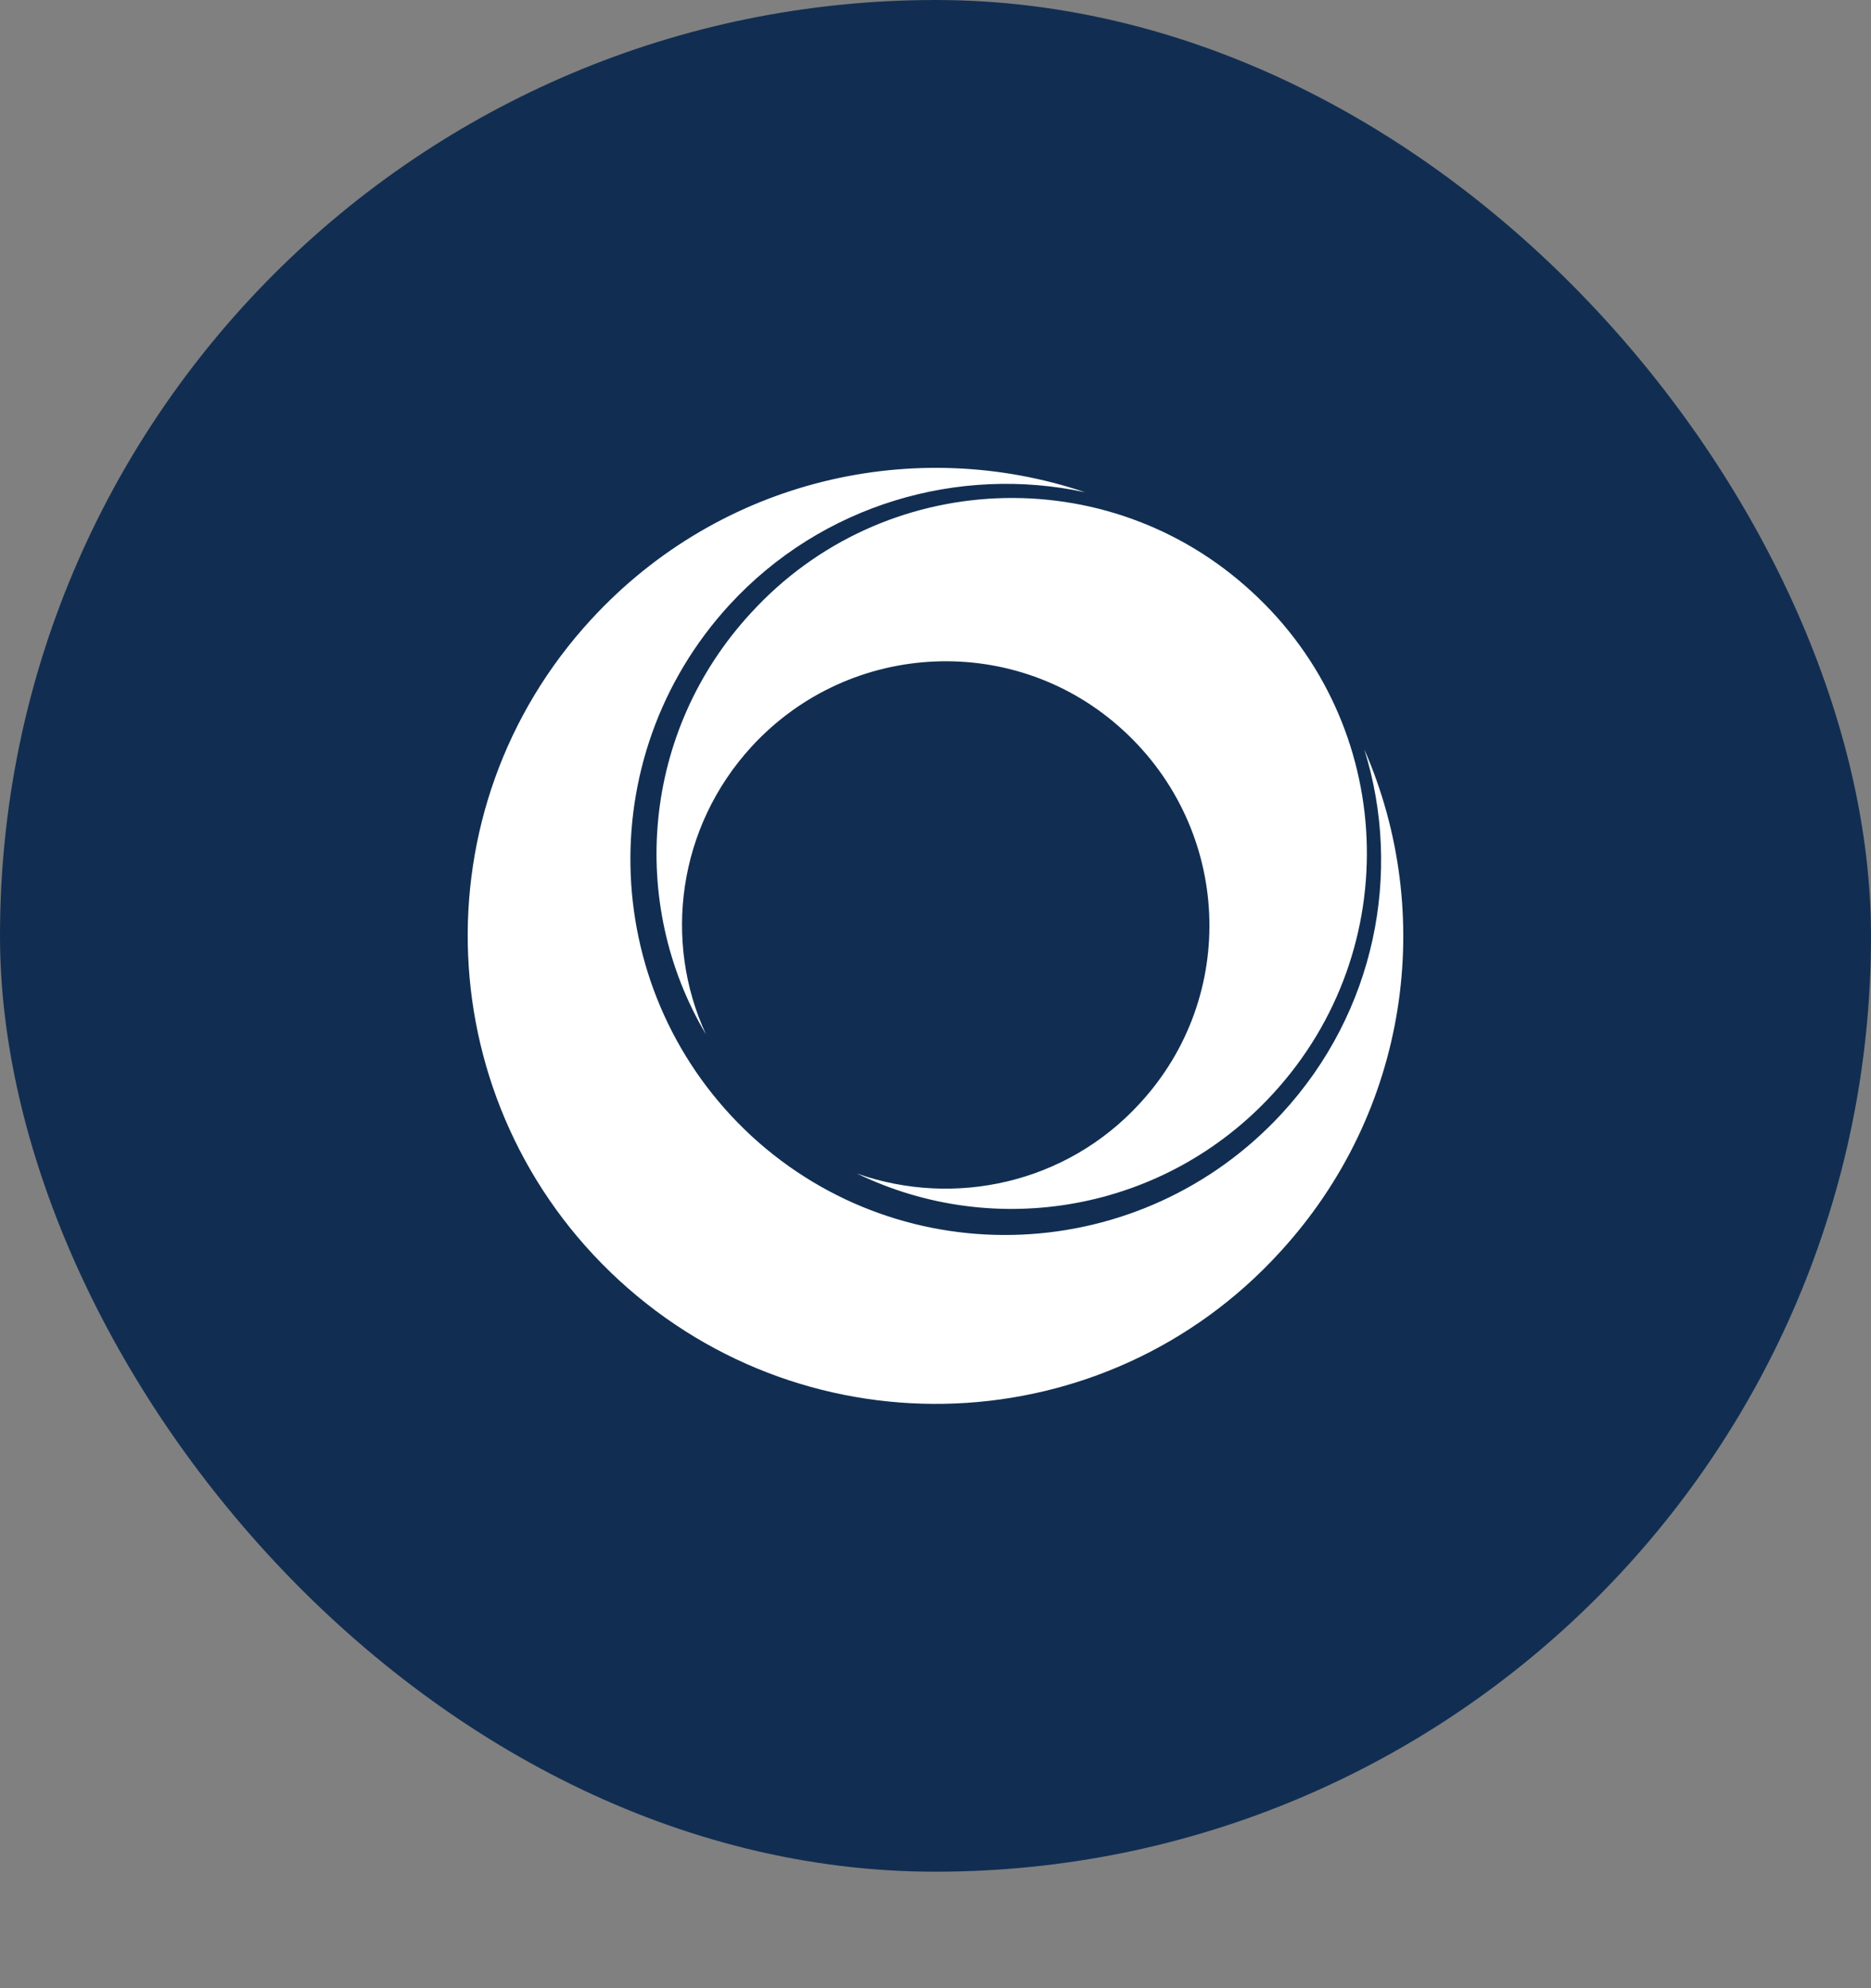
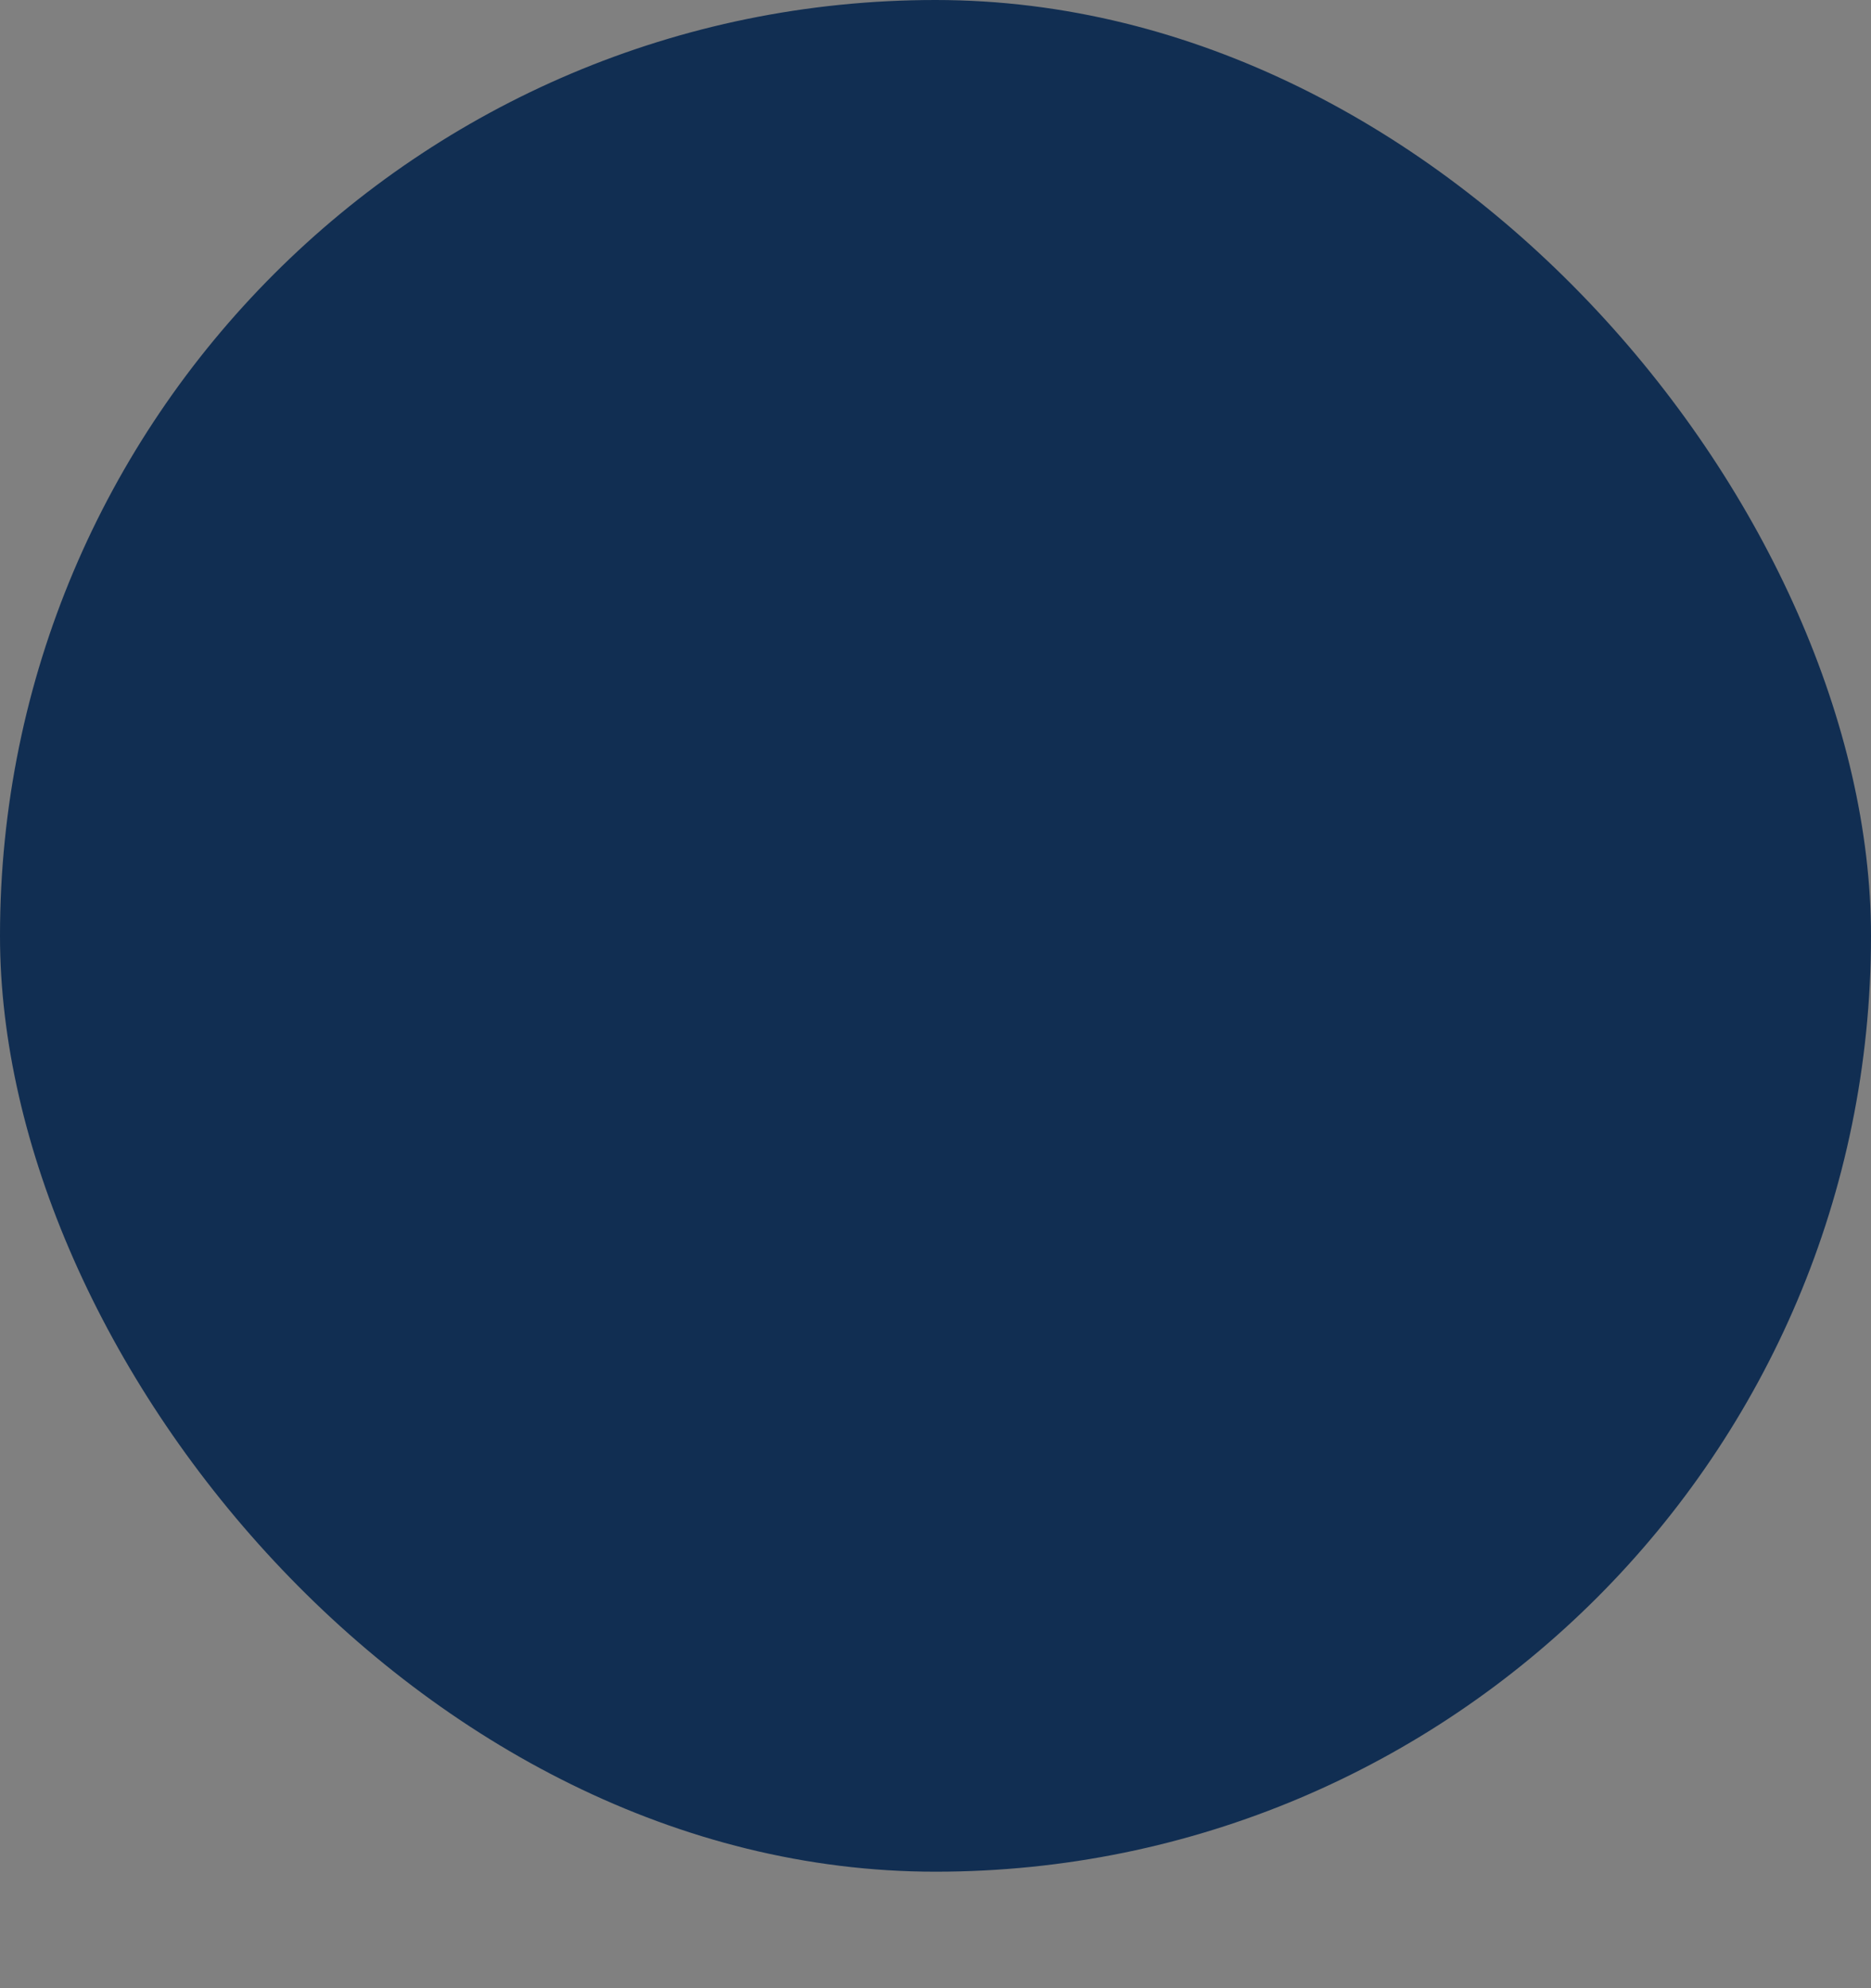
<svg xmlns="http://www.w3.org/2000/svg" width="16" height="17" viewBox="0 0 16 17" fill="none">
  <rect x="0" y="0" width="16" height="17" fill="#808080" stroke="none" />
  <rect width="16" height="16.004" rx="8" fill="#112E52" />
-   <path fill-rule="evenodd" clip-rule="evenodd" d="M5.295 10.948C3.666 9.451 3.559 6.921 5.056 5.296C6.165 4.091 7.832 3.721 9.279 4.209C8.203 3.977 7.03 4.309 6.236 5.174C5.038 6.482 5.124 8.51 6.428 9.715C7.736 10.916 9.76 10.823 10.961 9.522C11.763 8.653 11.995 7.459 11.667 6.408C12.28 7.808 12.052 9.504 10.943 10.709C9.454 12.338 6.924 12.444 5.295 10.948ZM6.429 6.382C5.794 7.073 5.67 8.05 6.037 8.844C5.37 7.722 5.488 6.254 6.421 5.242C7.551 4.005 9.472 3.923 10.705 5.06C11.942 6.193 12.024 8.114 10.887 9.351C9.96 10.363 8.506 10.605 7.33 10.035C8.161 10.327 9.119 10.12 9.746 9.436C10.595 8.517 10.527 7.095 9.611 6.25C8.699 5.406 7.273 5.466 6.429 6.382Z" fill="white" />
</svg>